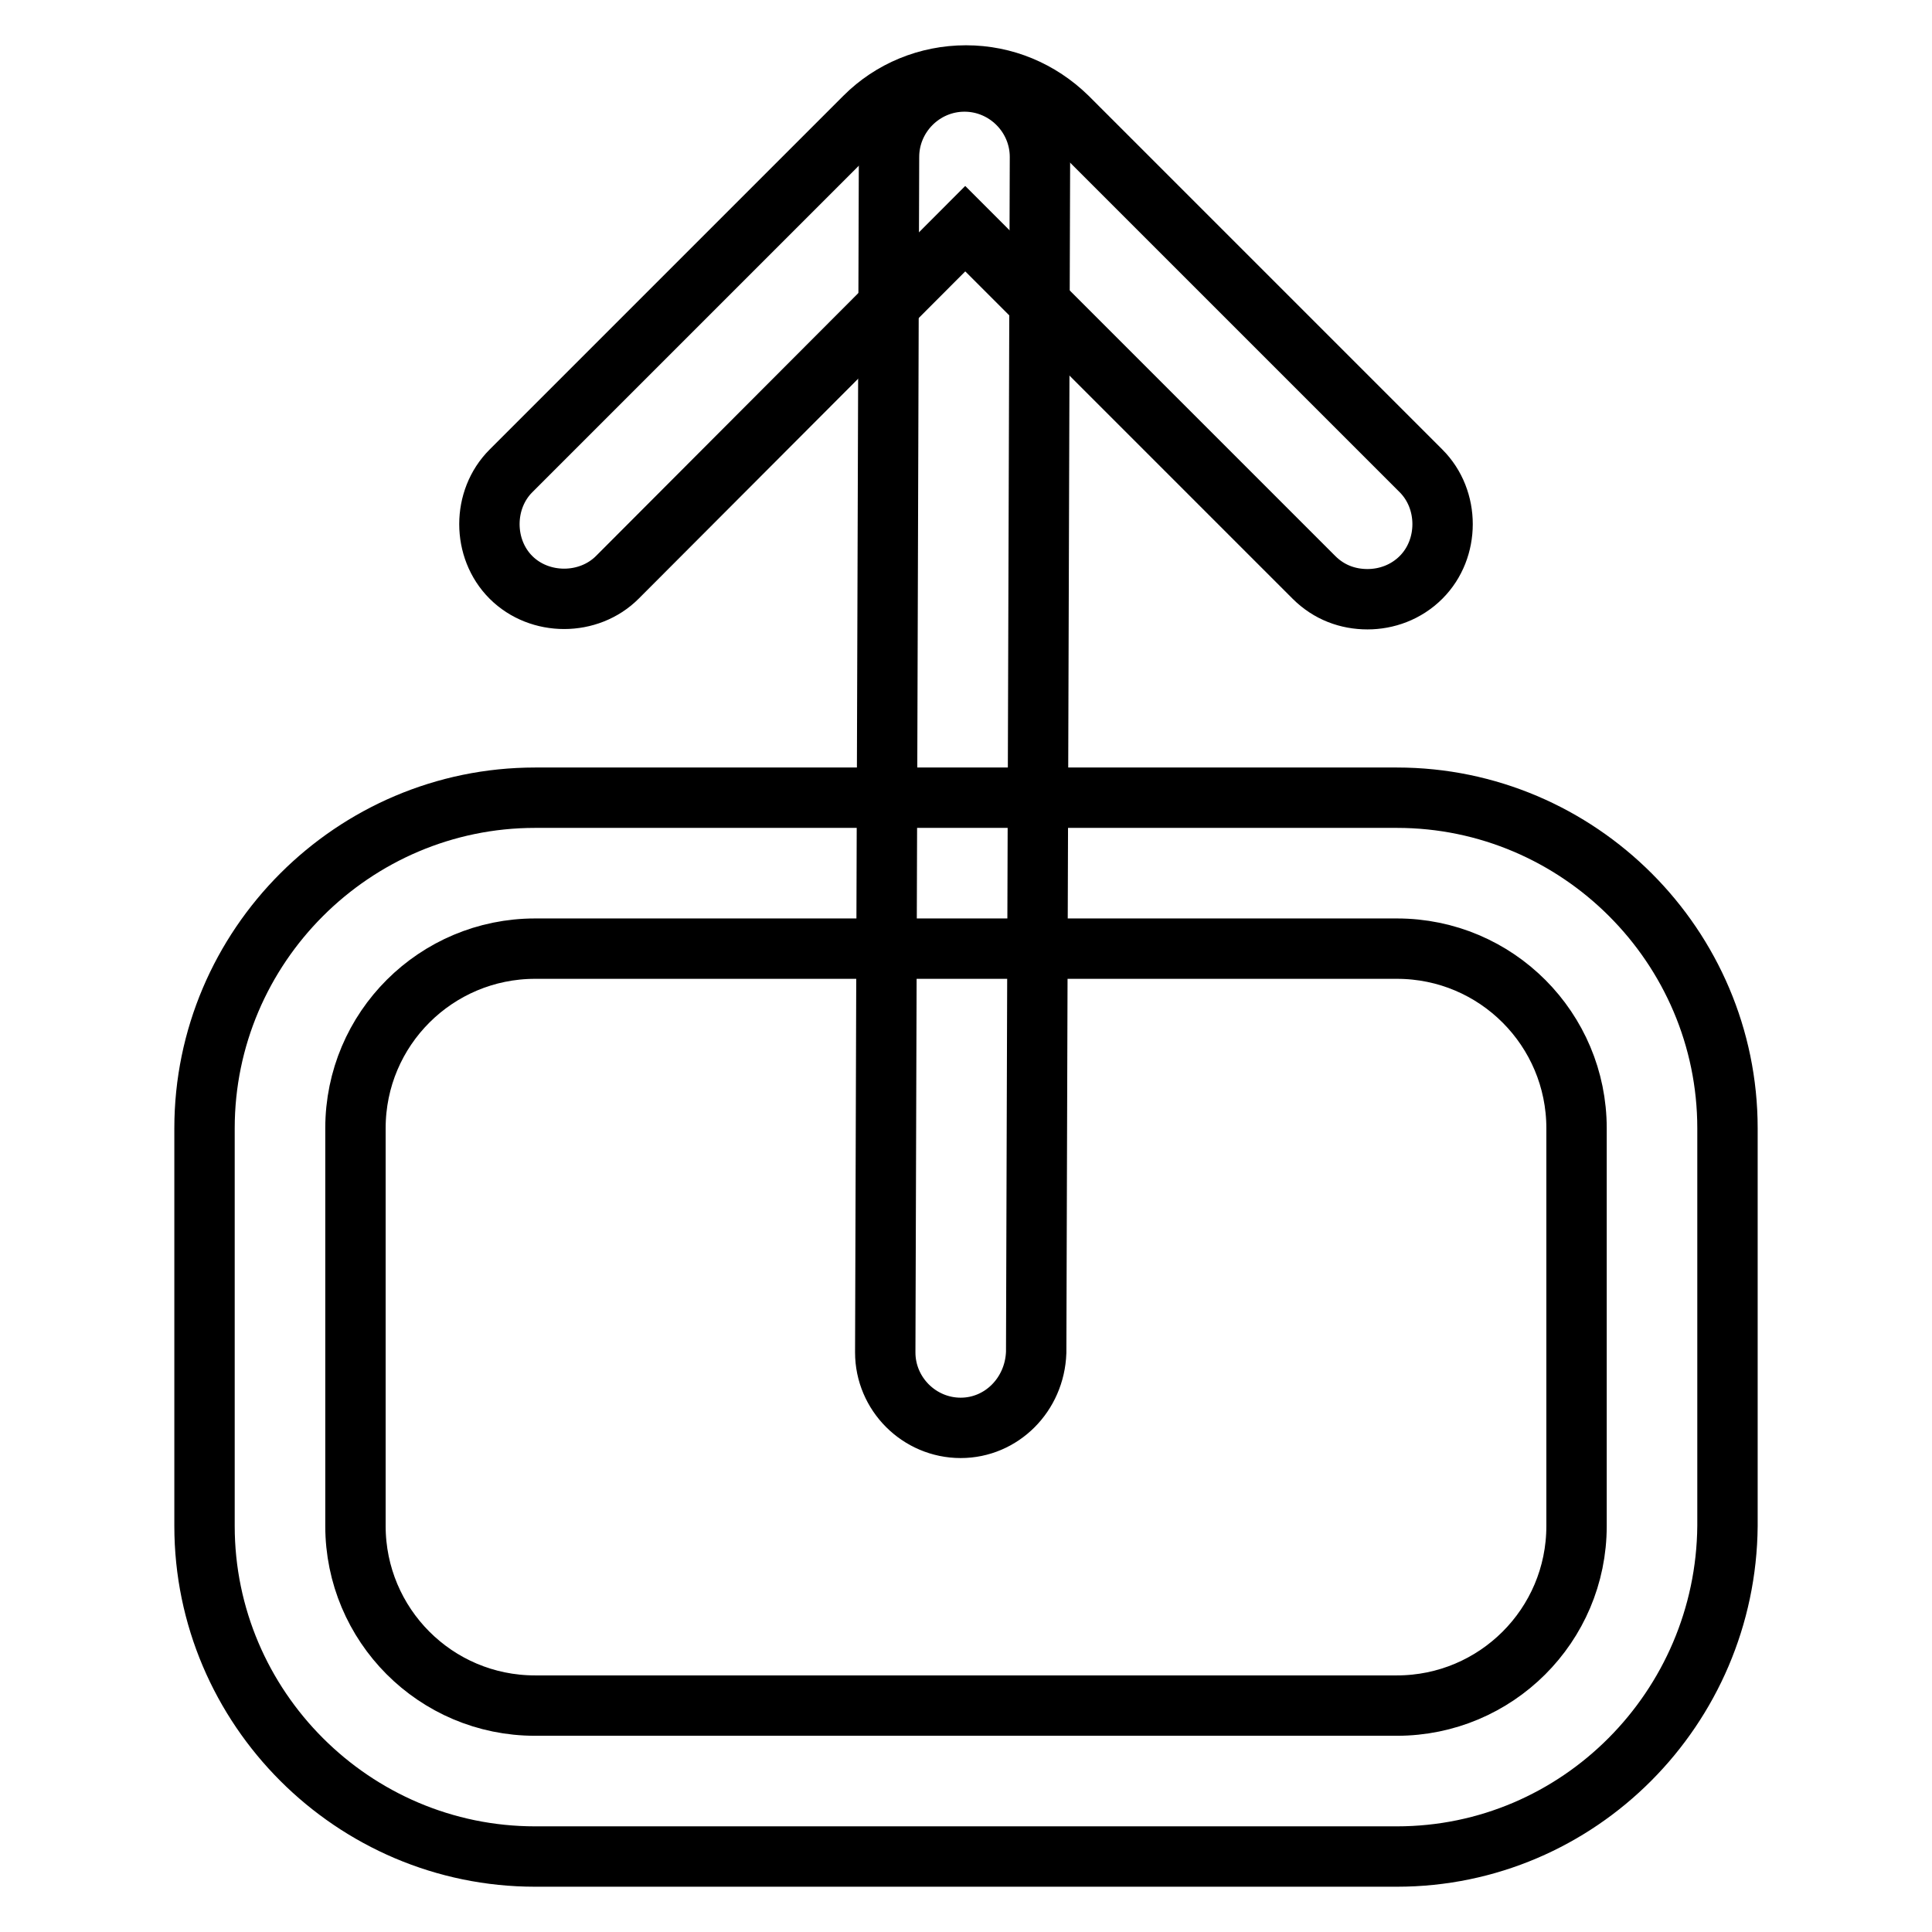
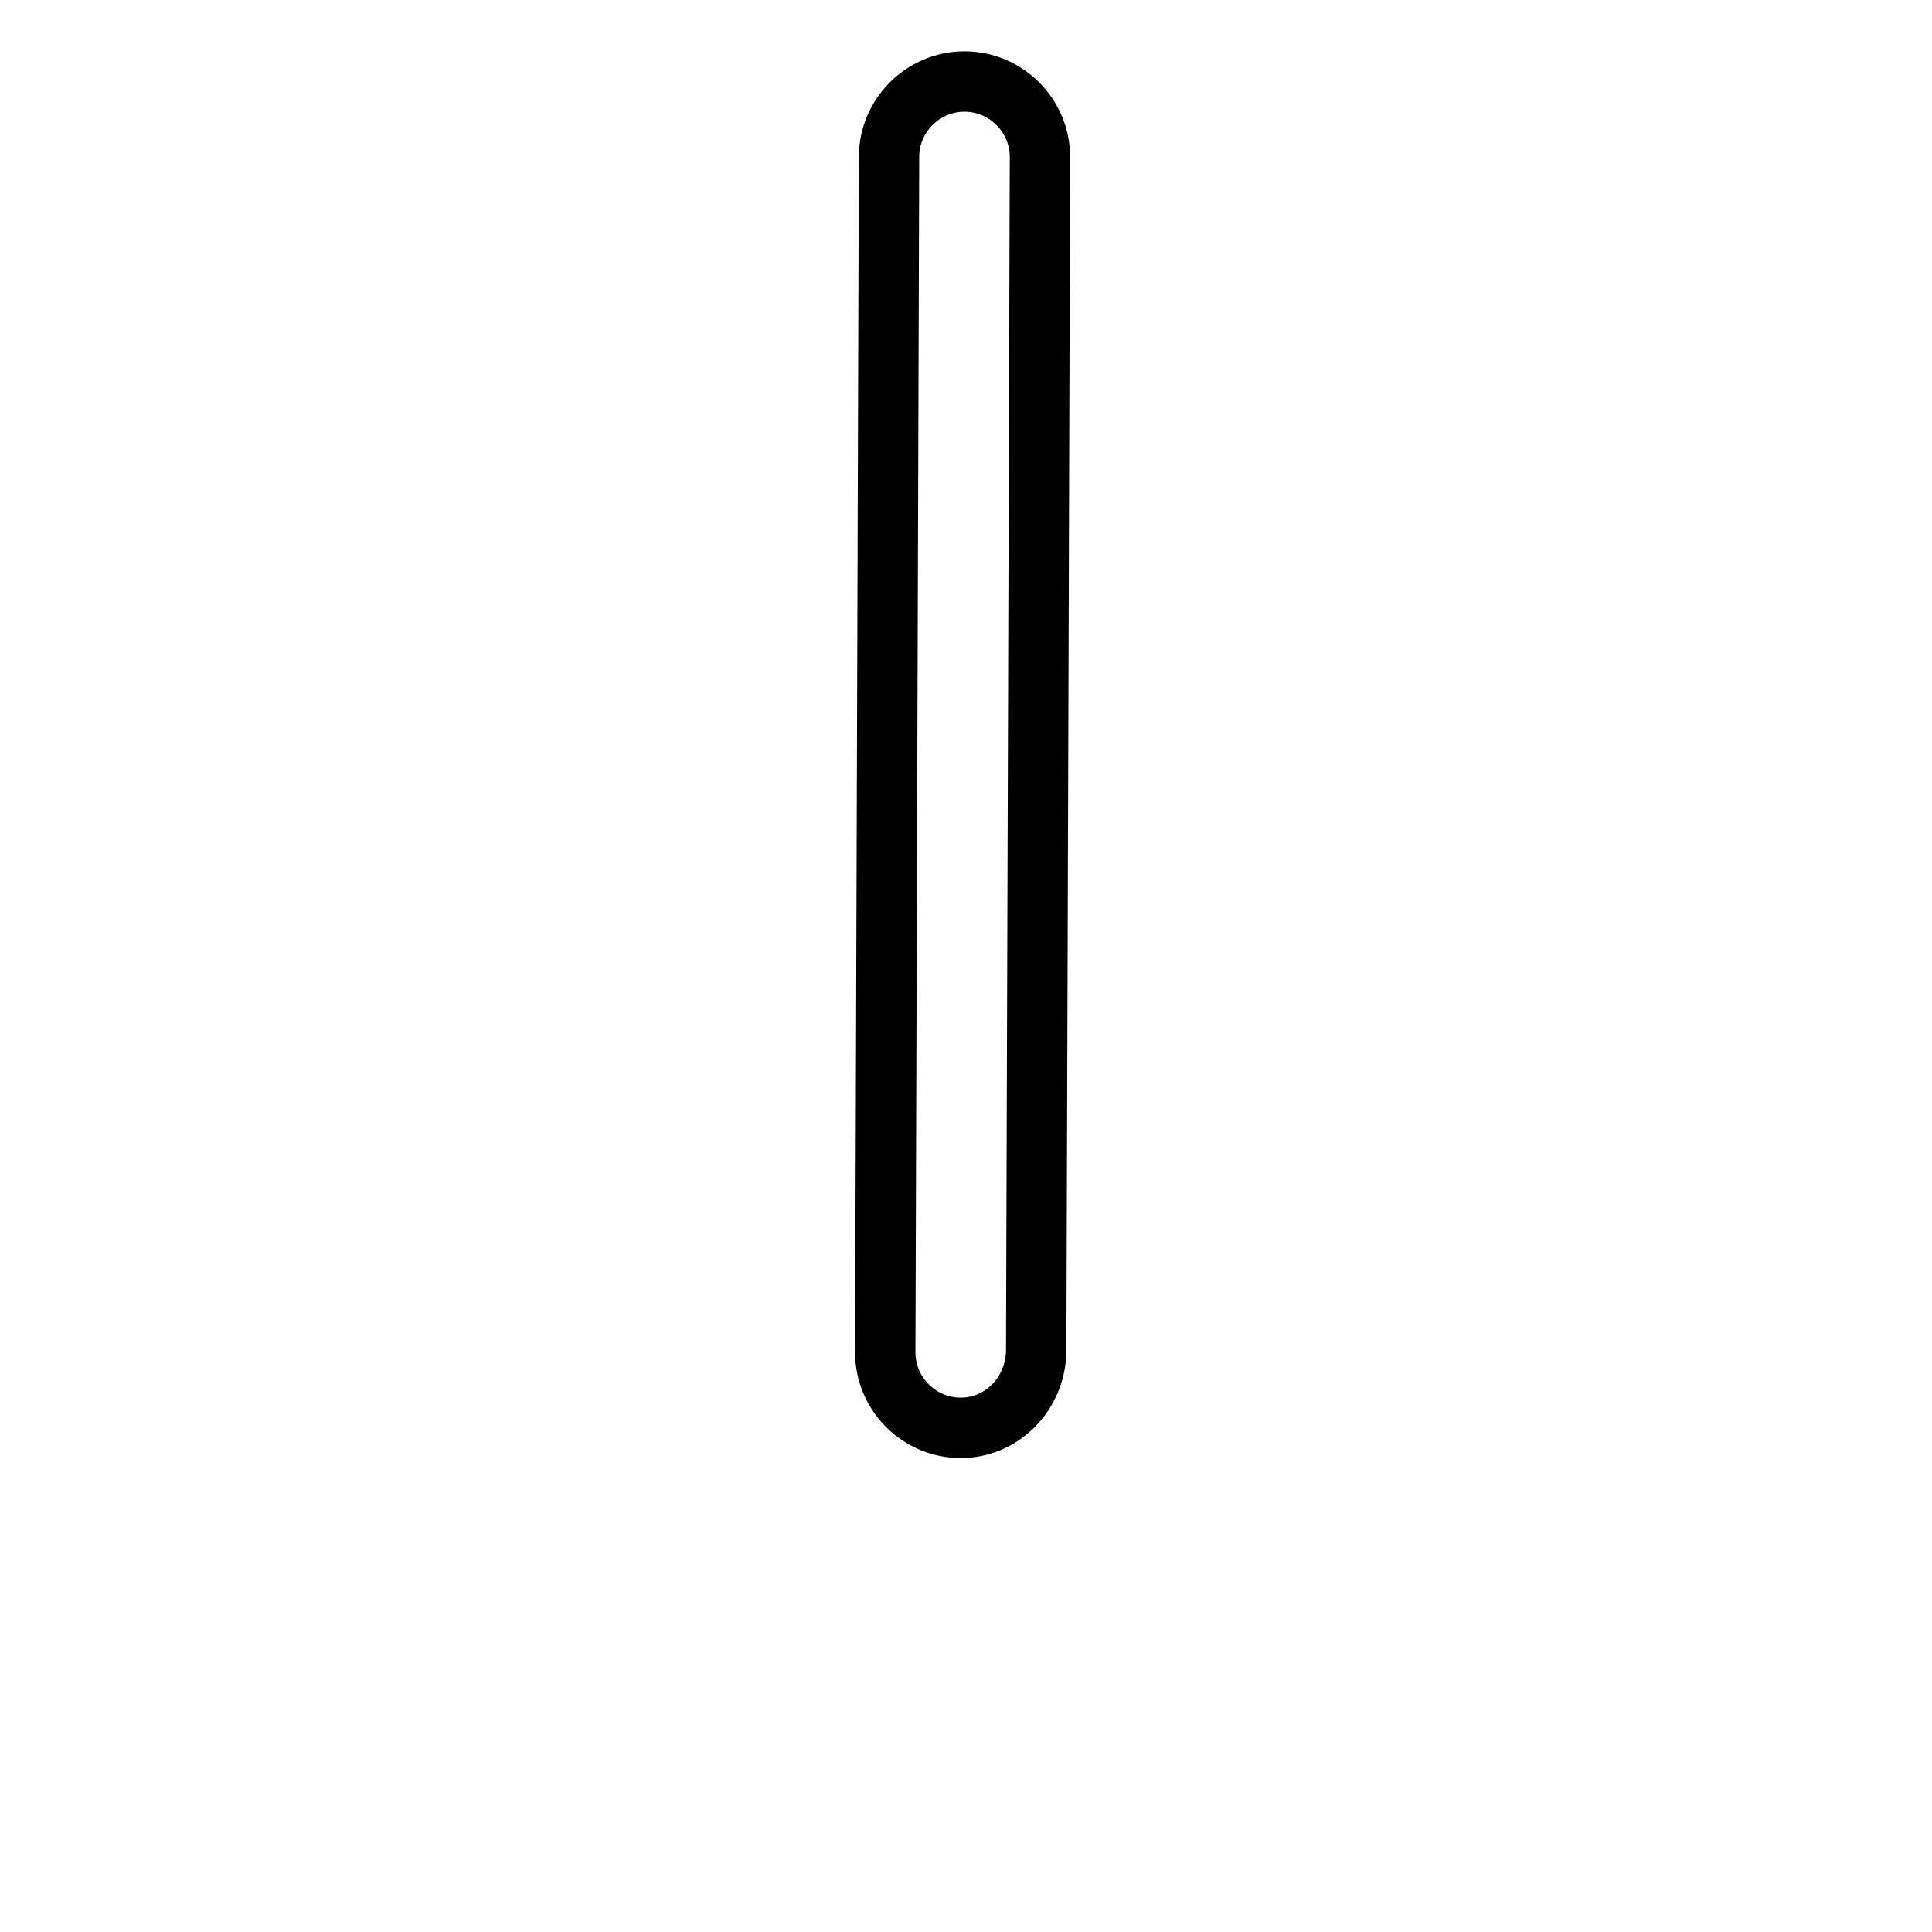
<svg xmlns="http://www.w3.org/2000/svg" version="1.1" x="0px" y="0px" viewBox="0 0 256 256" enable-background="new 0 0 256 256" xml:space="preserve">
  <g>
-     <path stroke-width="8" fill-opacity="0" stroke="#000000" d="M185.1,246H70.9c-24.1,0-43.8-19.7-43.8-43.8v-52.7c0-24.1,19.7-43.8,43.8-43.8h114.2 c24.1,0,43.8,19.7,43.8,43.8v52.7C228.7,226.3,209.2,246,185.1,246L185.1,246z M70.9,125.7c-13.1,0-23.8,10.6-23.8,23.8v52.7 c0,13.1,10.6,23.8,23.8,23.8h114.2c13.1,0,23.8-10.6,23.8-23.8v-52.7c0-13.1-10.6-23.8-23.8-23.8H70.9L70.9,125.7z M181.2,79.4 c-2.6,0-5.1-0.9-7.1-2.9l-46.2-46.2L81.8,76.5c-3.8,3.8-10.3,3.8-14.1,0c-3.8-3.8-3.8-10.3,0-14.1l46.9-46.9 c3.5-3.5,8.3-5.5,13.4-5.5c5.1,0,9.8,2,13.4,5.5l46.9,46.9c3.8,3.8,3.8,10.3,0,14.1C186.3,78.5,183.7,79.4,181.2,79.4z" />
    <path stroke-width="8" fill-opacity="0" stroke="#000000" d="M127.3,189.2C127.3,189.2,127.2,189.2,127.3,189.2c-5.5,0-10-4.5-10-10l0.5-158.4c0-5.5,4.5-10,10-10 s10,4.5,10,10l-0.5,158.4C137.1,184.8,132.7,189.2,127.3,189.2z" />
  </g>
</svg>